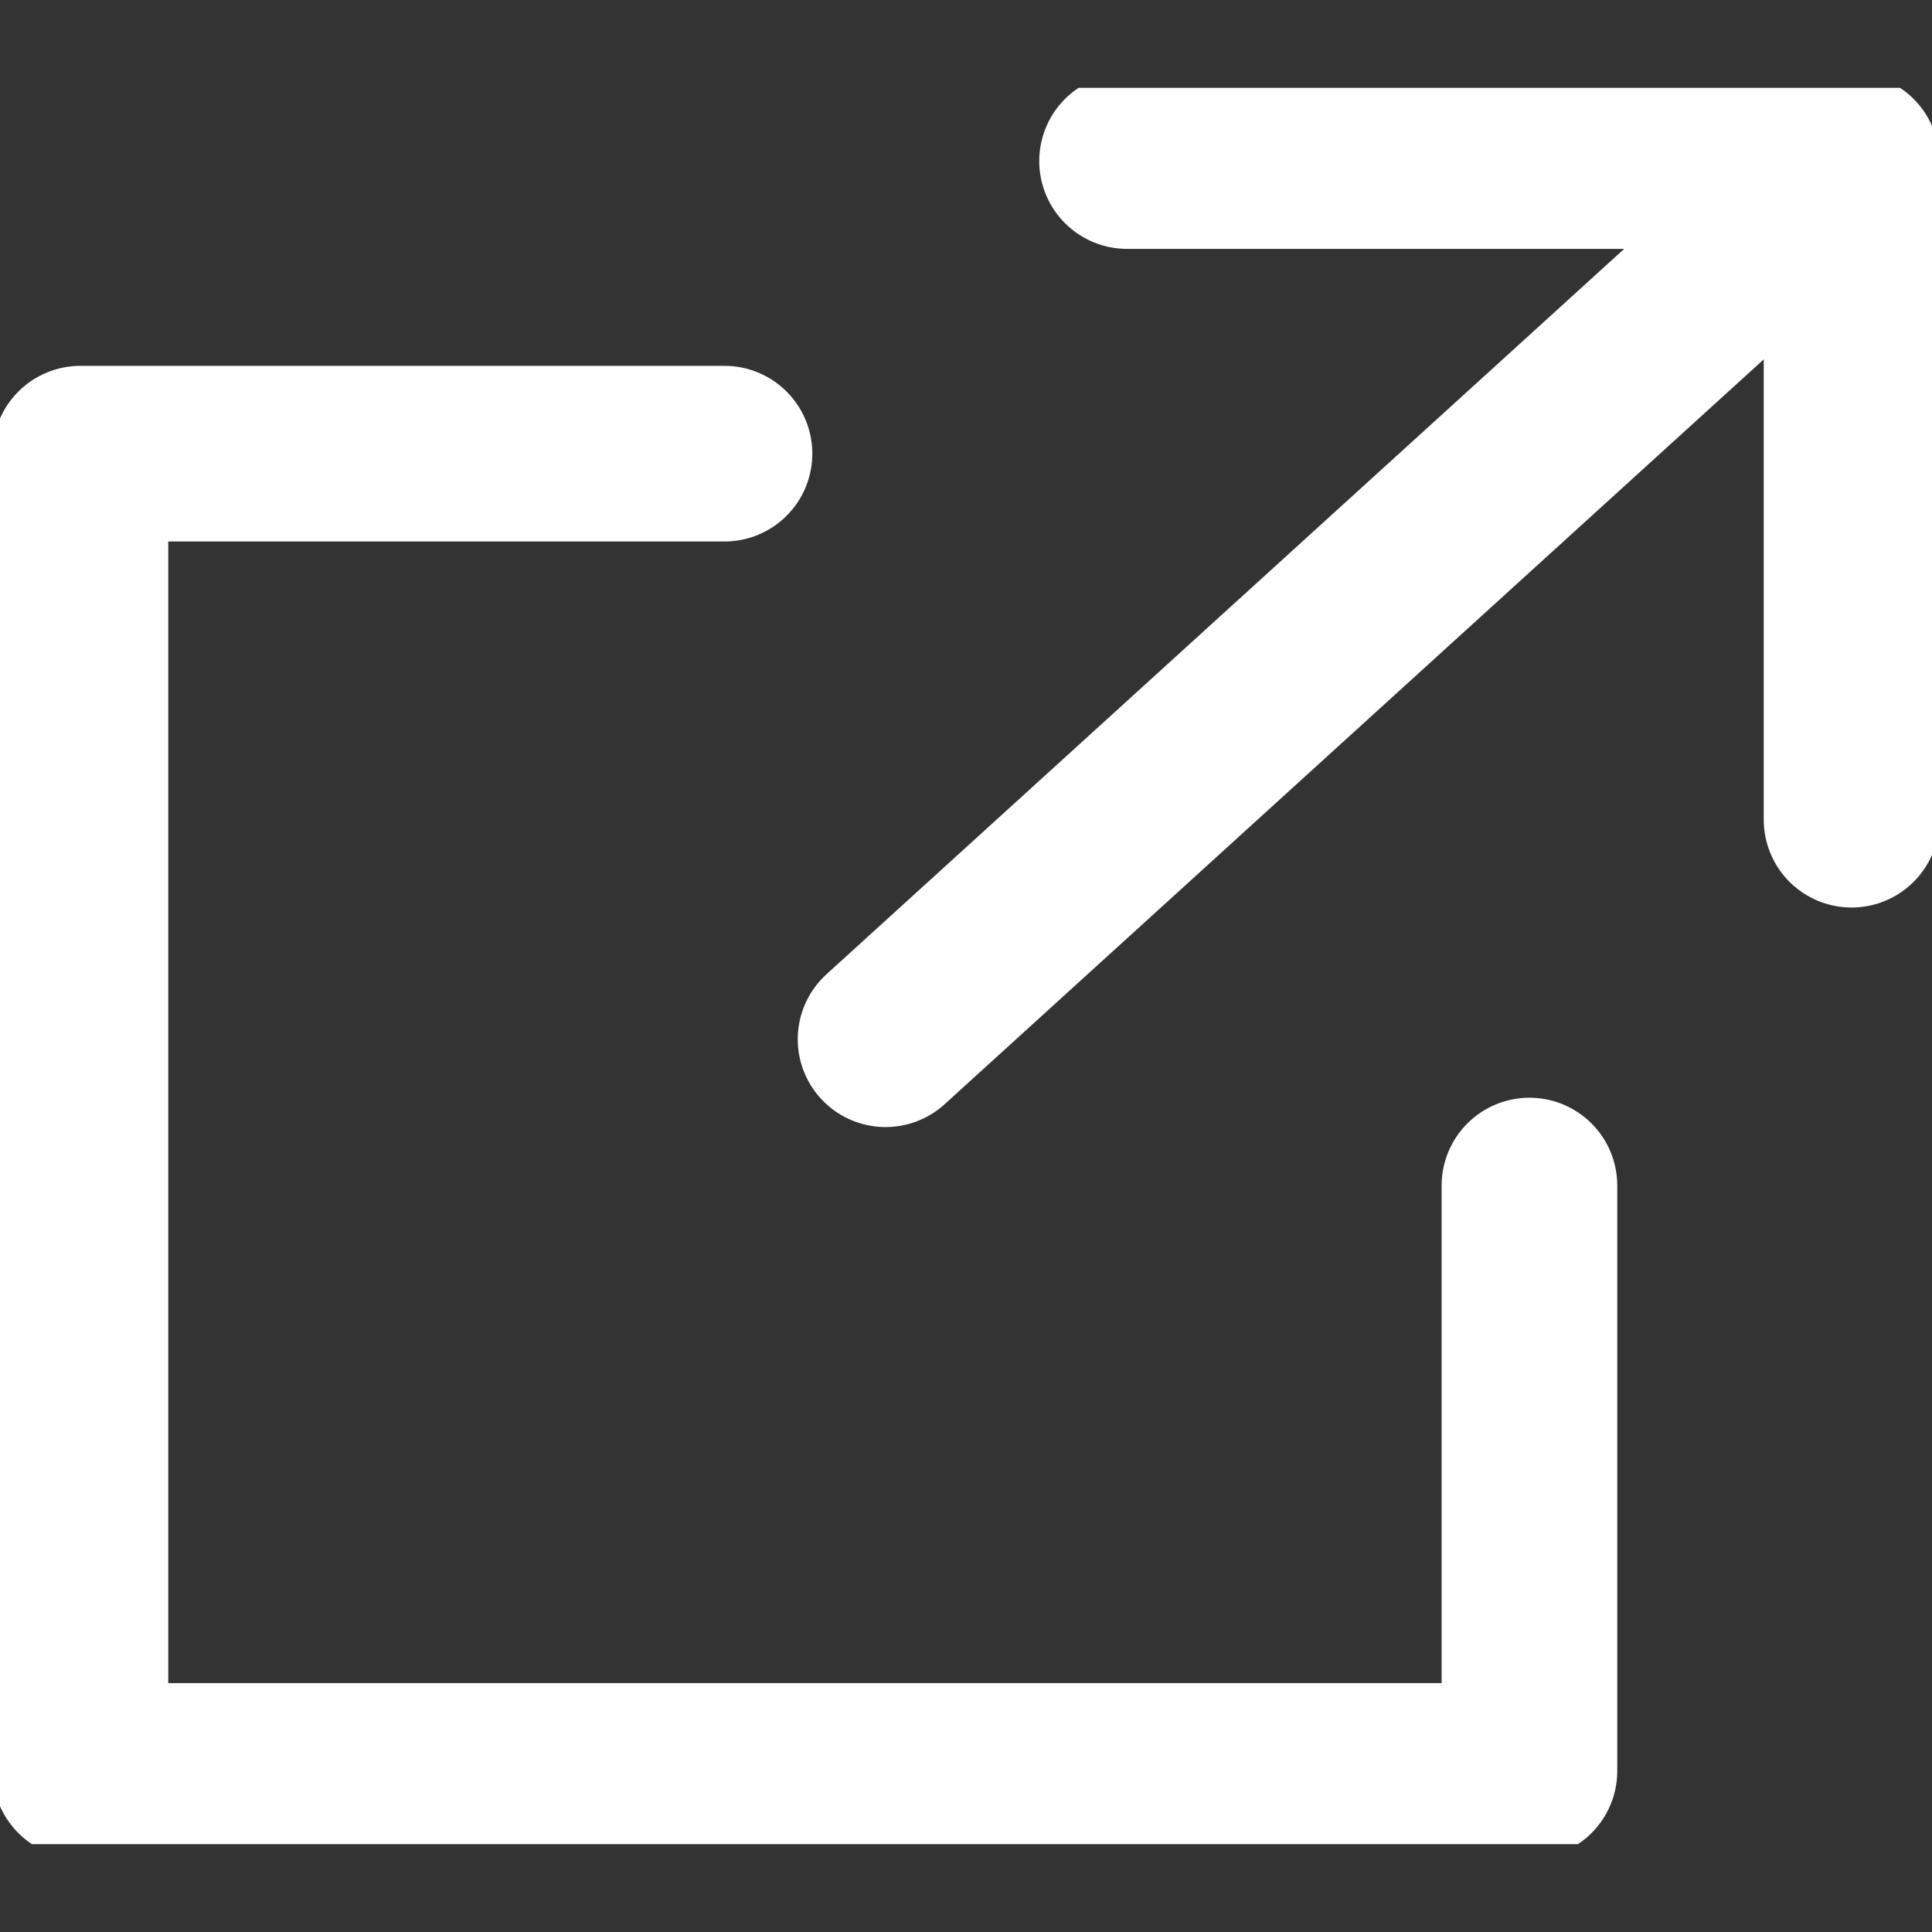
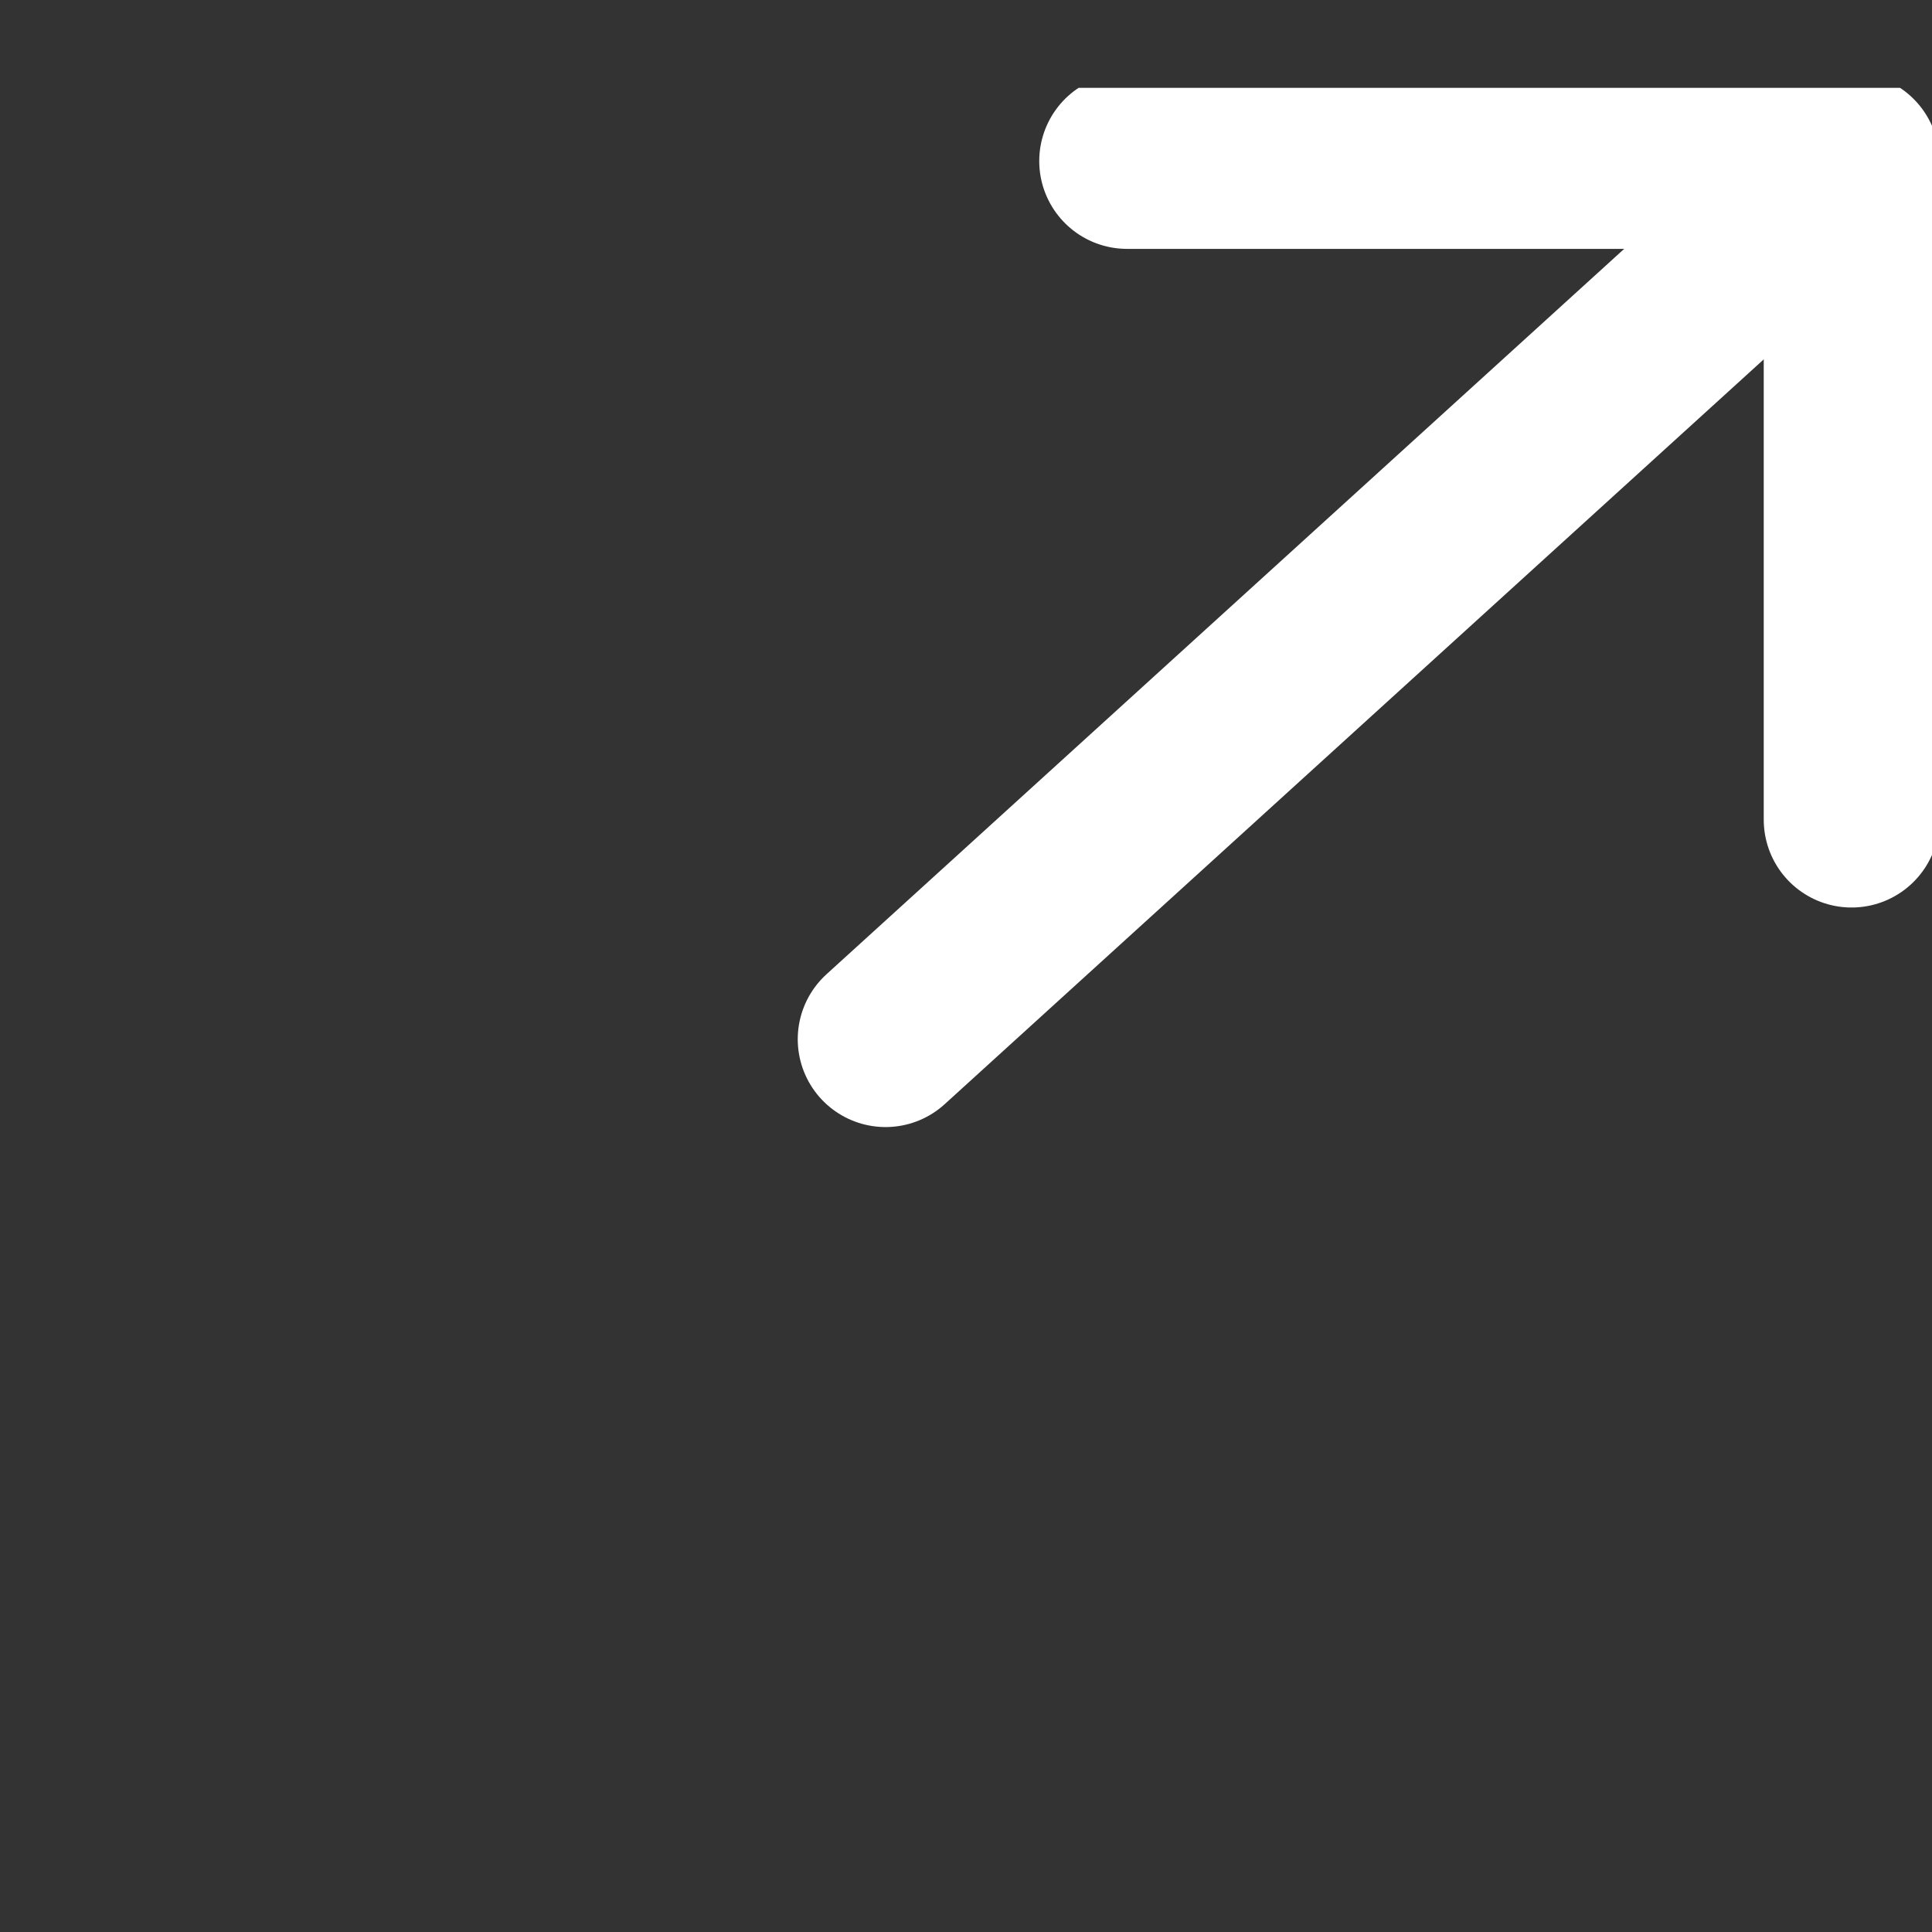
<svg xmlns="http://www.w3.org/2000/svg" width="11" height="11" viewBox="0 0 11 11" fill="none">
  <rect x="0" y="0" width="11" height="11" fill="#333333" stroke="none" />
  <g clip-path="url(#clip0_185_7527)">
    <path d="M6.417 0.917H10.542V4.667" stroke="white" stroke-linecap="round" stroke-linejoin="round" />
-     <path d="M8.708 6.75V10.083H0.458V2.583H4.125" stroke="white" stroke-linecap="round" stroke-linejoin="round" />
    <path d="M5.042 5.917L10.083 1.333" stroke="white" stroke-linecap="round" stroke-linejoin="round" />
  </g>
  <defs>
    <clipPath id="clip0_185_7527">
      <rect width="11" height="10" fill="white" transform="translate(0 0.5)" />
    </clipPath>
  </defs>
</svg>